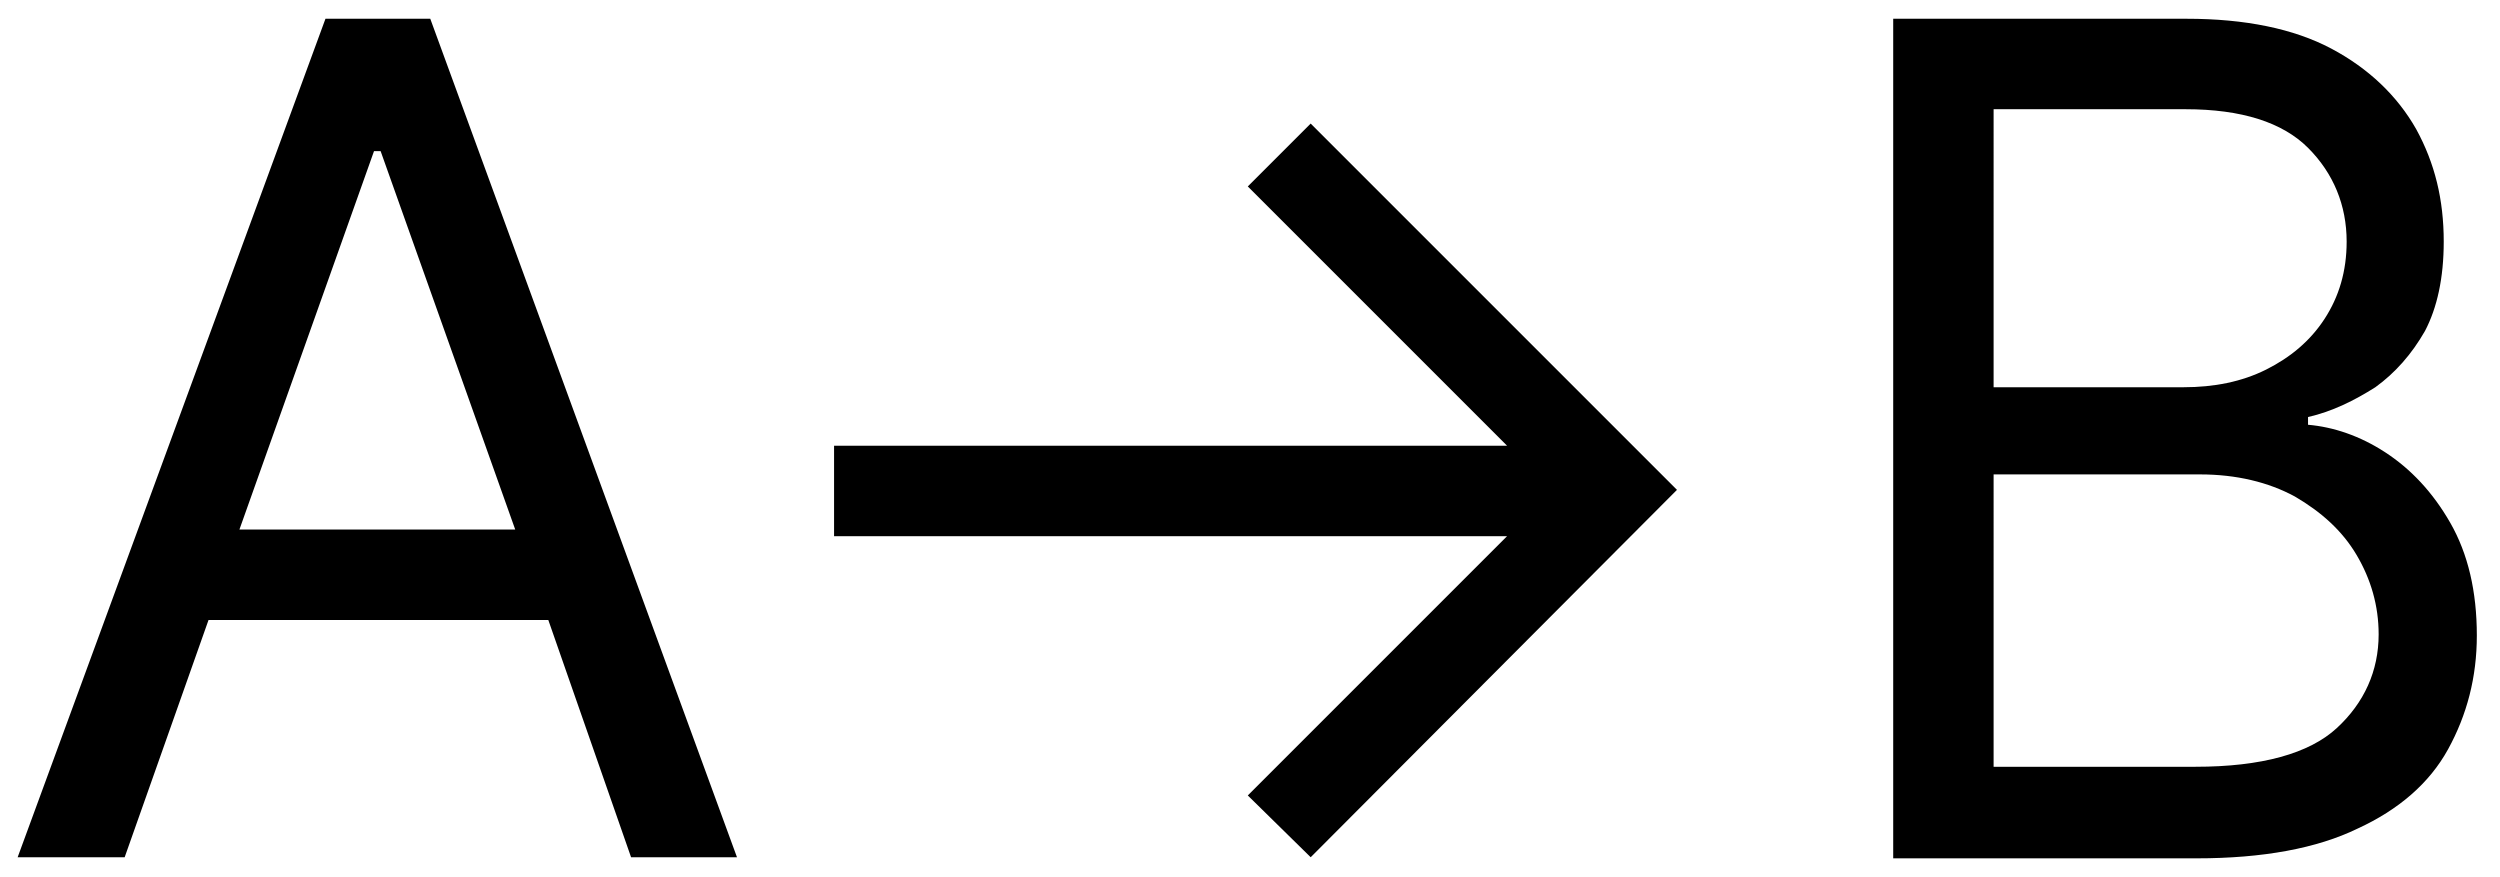
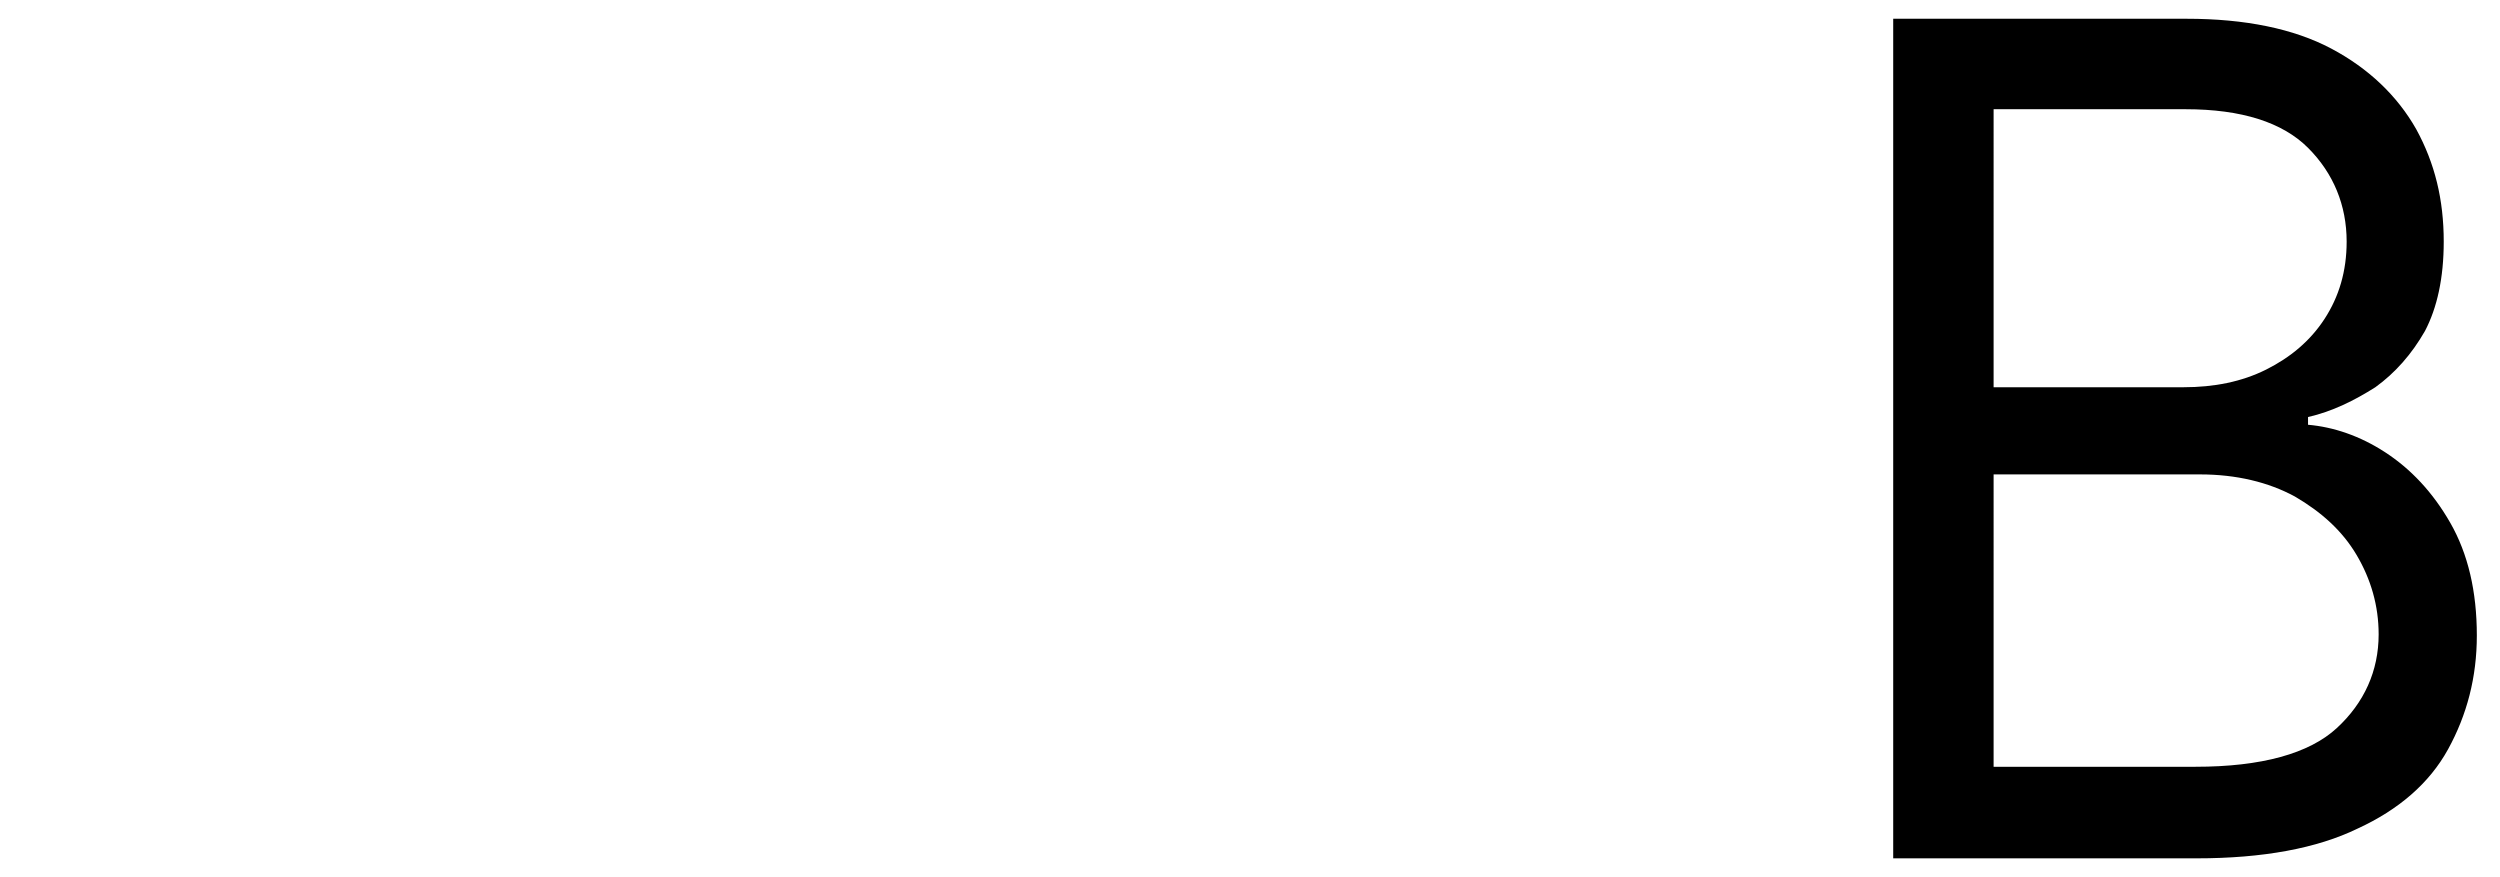
<svg xmlns="http://www.w3.org/2000/svg" version="1.1" id="Calque_1" x="0px" y="0px" viewBox="0 0 226.6 79.5" style="enable-background:new 0 0 226.6 79.5;" xml:space="preserve">
  <g>
    <g>
-       <path d="M57.2,77.7h9.6L39,1.7h-9.5l-27.9,76h9.7l7.6-21.5h30.8L57.2,77.7z M21.7,48l12.2-34.3h0.6L46.7,48H21.7z" />
-       <path d="M118.8,77.7l-5.7-5.6l23.5-23.5h-61v-8.2h61l-23.5-23.5l5.7-5.7L152,44.4L118.8,77.7z" />
      <path d="M171.6,77.7v-76h26.6c5.3,0,9.7,0.9,13.1,2.7c3.4,1.8,6,4.3,7.7,7.3c1.7,3.1,2.5,6.4,2.5,10.2c0,3.3-0.6,6-1.7,8.1    c-1.2,2.1-2.7,3.8-4.5,5.1c-1.9,1.2-3.9,2.2-6.1,2.7v0.7c2.3,0.2,4.7,1,7,2.5s4.3,3.6,5.9,6.4c1.6,2.8,2.4,6.2,2.4,10.2    c0,3.8-0.9,7.2-2.6,10.3c-1.7,3.1-4.5,5.5-8.2,7.2c-3.7,1.8-8.6,2.7-14.6,2.7H171.6z M180.8,35.1h17.1c2.8,0,5.3-0.5,7.5-1.6    c2.2-1.1,4-2.6,5.3-4.6c1.3-2,2-4.3,2-7c0-3.3-1.2-6.2-3.5-8.5c-2.3-2.3-6-3.5-11.1-3.5h-17.4V35.1z M180.8,69.5H199    c6,0,10.3-1.2,12.8-3.5c2.5-2.3,3.8-5.2,3.8-8.5c0-2.6-0.7-5-2-7.2c-1.3-2.2-3.2-3.9-5.6-5.3c-2.4-1.3-5.3-2-8.6-2h-18.7V69.5z" />
    </g>
  </g>
</svg>